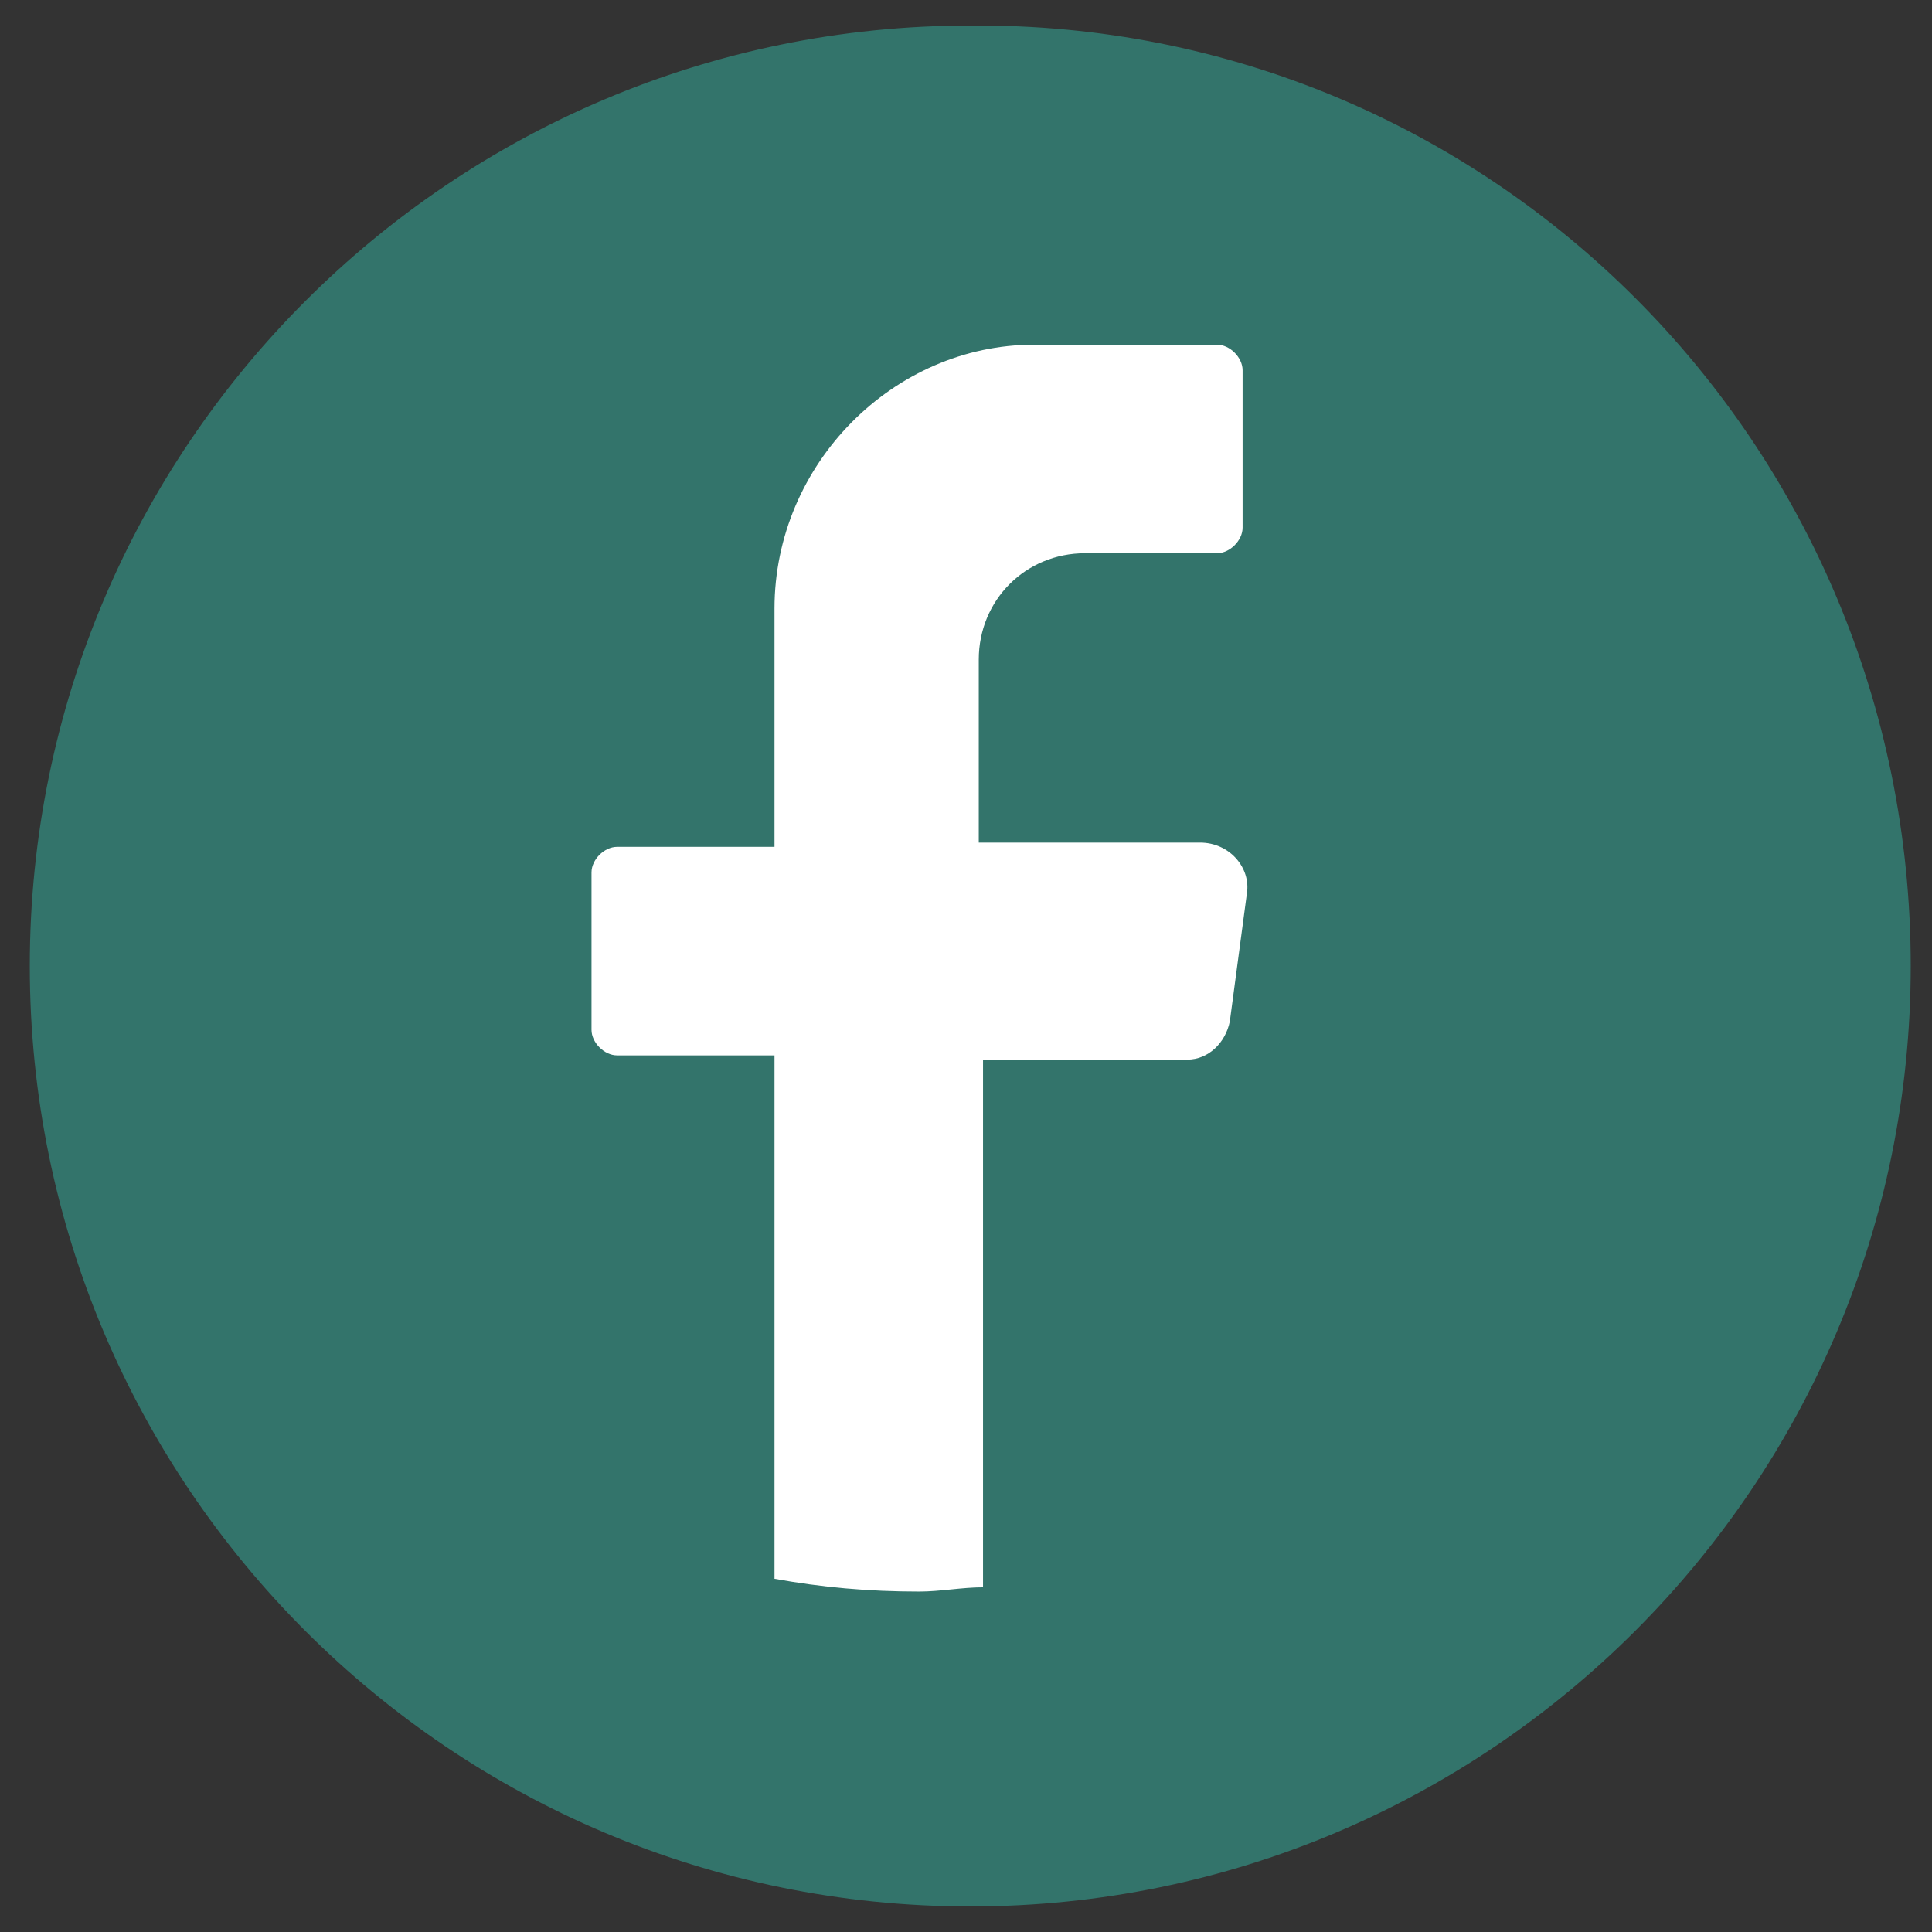
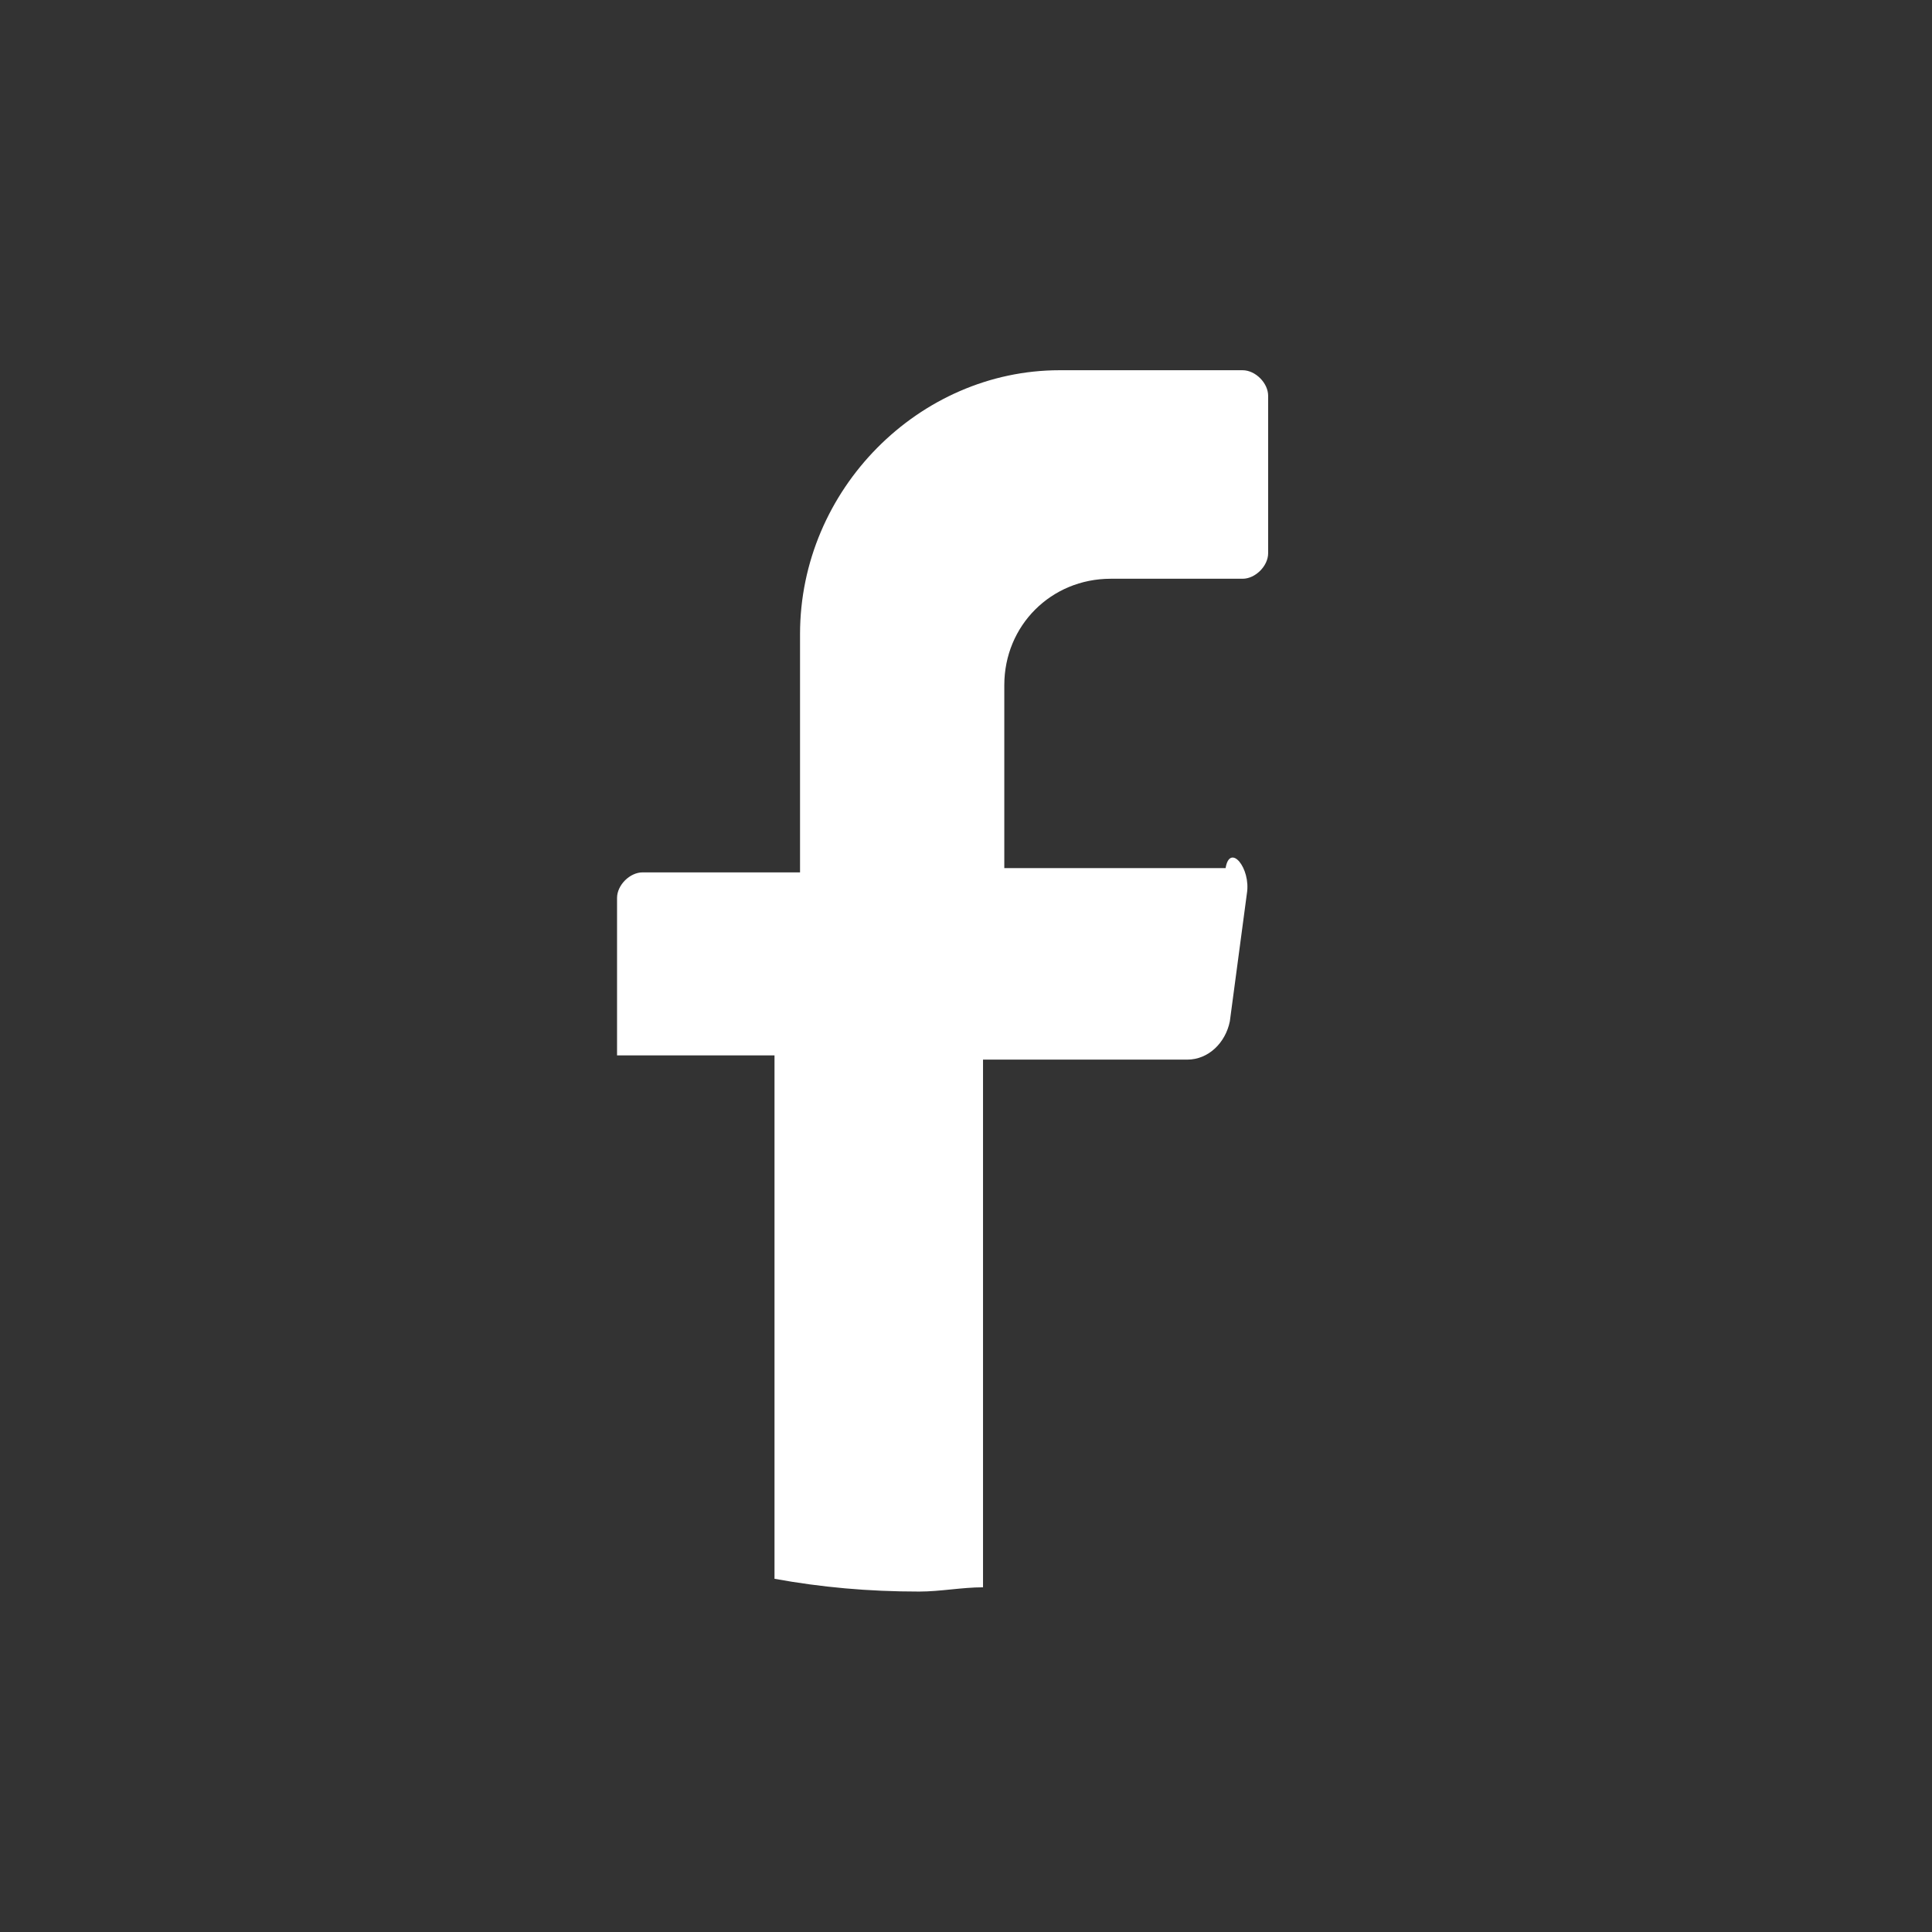
<svg xmlns="http://www.w3.org/2000/svg" version="1.1" id="图层_1" x="0px" y="0px" viewBox="0 0 45.4 45.4" style="enable-background:new 0 0 45.4 45.4;" xml:space="preserve">
  <rect x="0" y="0" width="45.4" height="45.4" fill="#333333" stroke="none" />
  <style type="text/css">
	.st0{fill:#33746B;}
	.st1{fill:#FFFFFF;}
</style>
  <g>
-     <path class="st0" d="M44.9,22.7c0,12.2-9.9,22.1-22.1,22.1h0c-12.2,0-22.1-9.9-22.1-22.1v0c0-12.2,9.9-22.1,22.1-22.1h0   C35,0.5,44.9,10.4,44.9,22.7L44.9,22.7z" />
-     <path class="st1" d="M29.3,21l-0.4,3c-0.1,0.5-0.5,0.9-1,0.9h-4.8v12.4c-0.5,0-1,0.1-1.5,0.1c-1.2,0-2.3-0.1-3.4-0.3V24.8h-3.7   c-0.3,0-0.6-0.3-0.6-0.6v-3.7c0-0.3,0.3-0.6,0.6-0.6h3.7v-5.6c0-3.4,2.8-6.2,6.1-6.2h4.3c0.3,0,0.6,0.3,0.6,0.6v3.7   c0,0.3-0.3,0.6-0.6,0.6h-3.1c-1.4,0-2.5,1.1-2.5,2.5v4.3h5.2C28.9,19.8,29.4,20.4,29.3,21z" />
+     <path class="st1" d="M29.3,21l-0.4,3c-0.1,0.5-0.5,0.9-1,0.9h-4.8v12.4c-0.5,0-1,0.1-1.5,0.1c-1.2,0-2.3-0.1-3.4-0.3V24.8h-3.7   v-3.7c0-0.3,0.3-0.6,0.6-0.6h3.7v-5.6c0-3.4,2.8-6.2,6.1-6.2h4.3c0.3,0,0.6,0.3,0.6,0.6v3.7   c0,0.3-0.3,0.6-0.6,0.6h-3.1c-1.4,0-2.5,1.1-2.5,2.5v4.3h5.2C28.9,19.8,29.4,20.4,29.3,21z" />
  </g>
</svg>